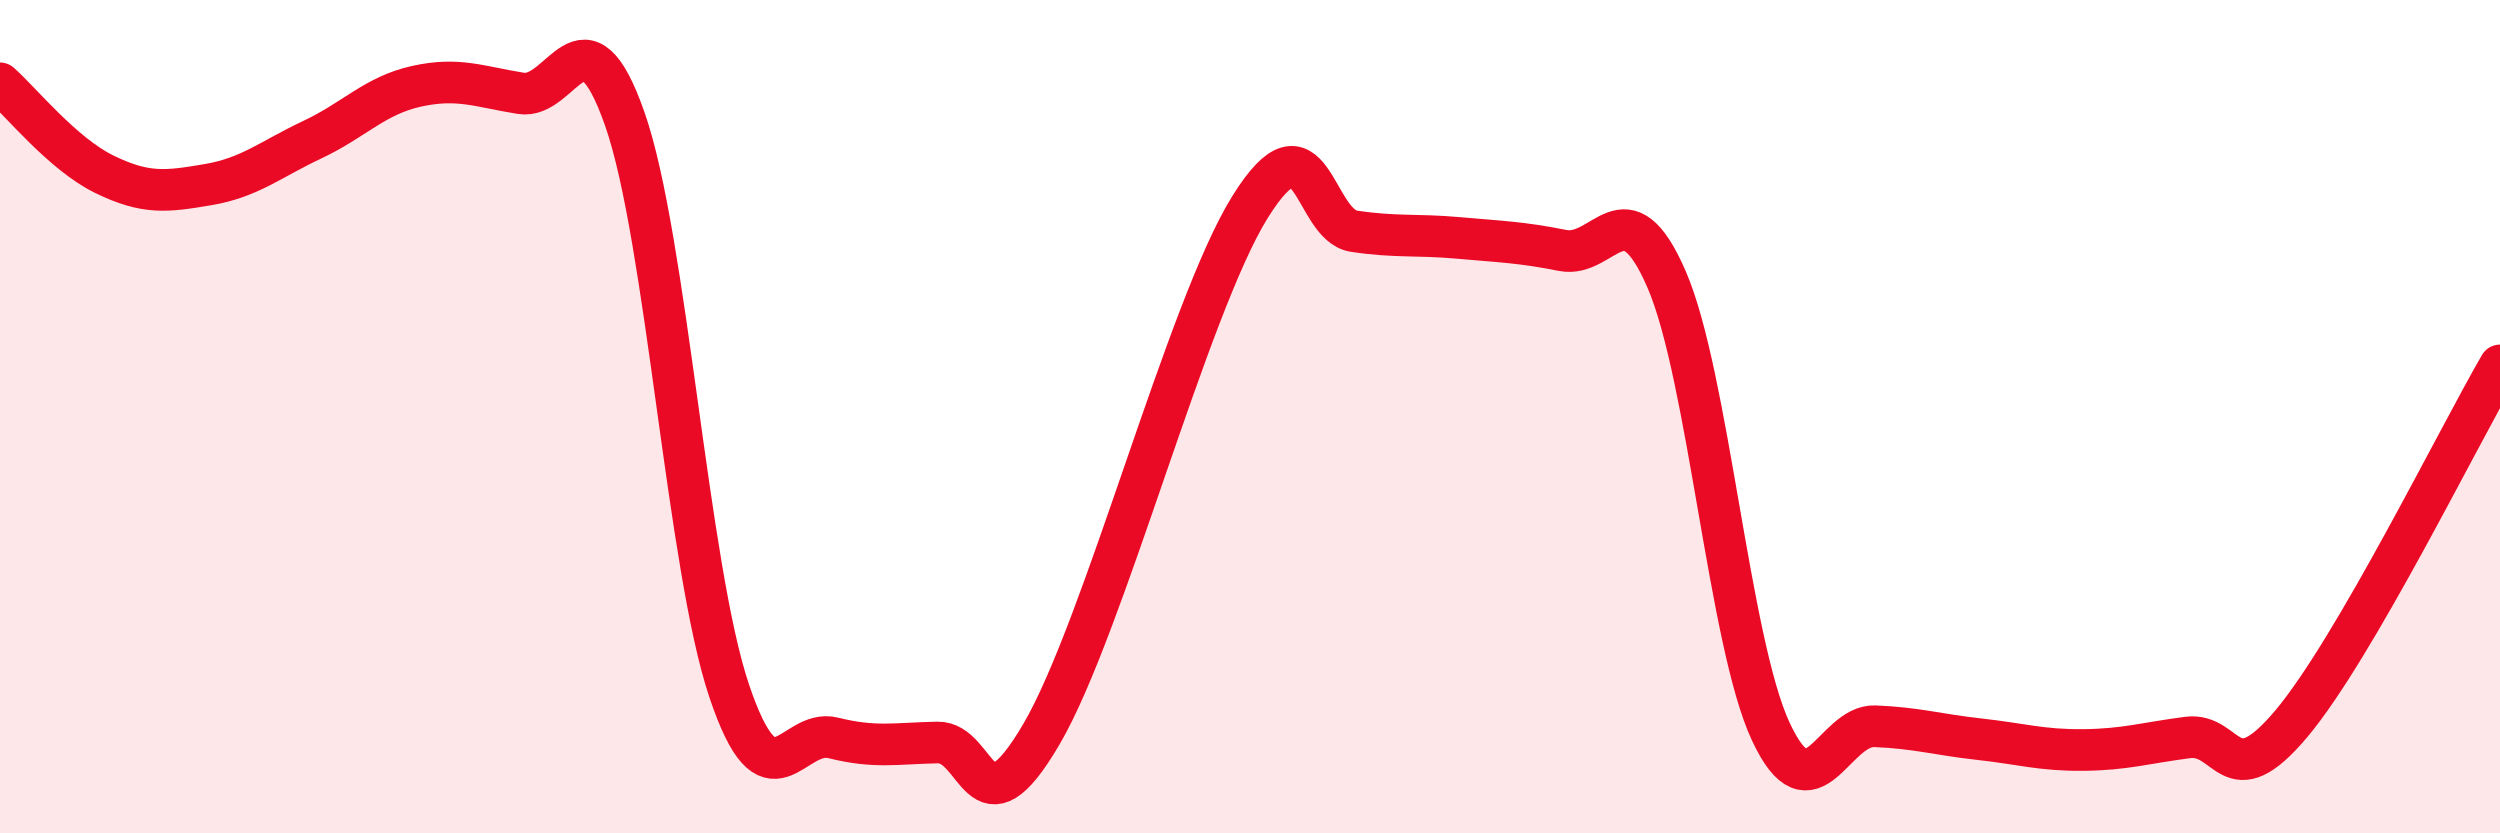
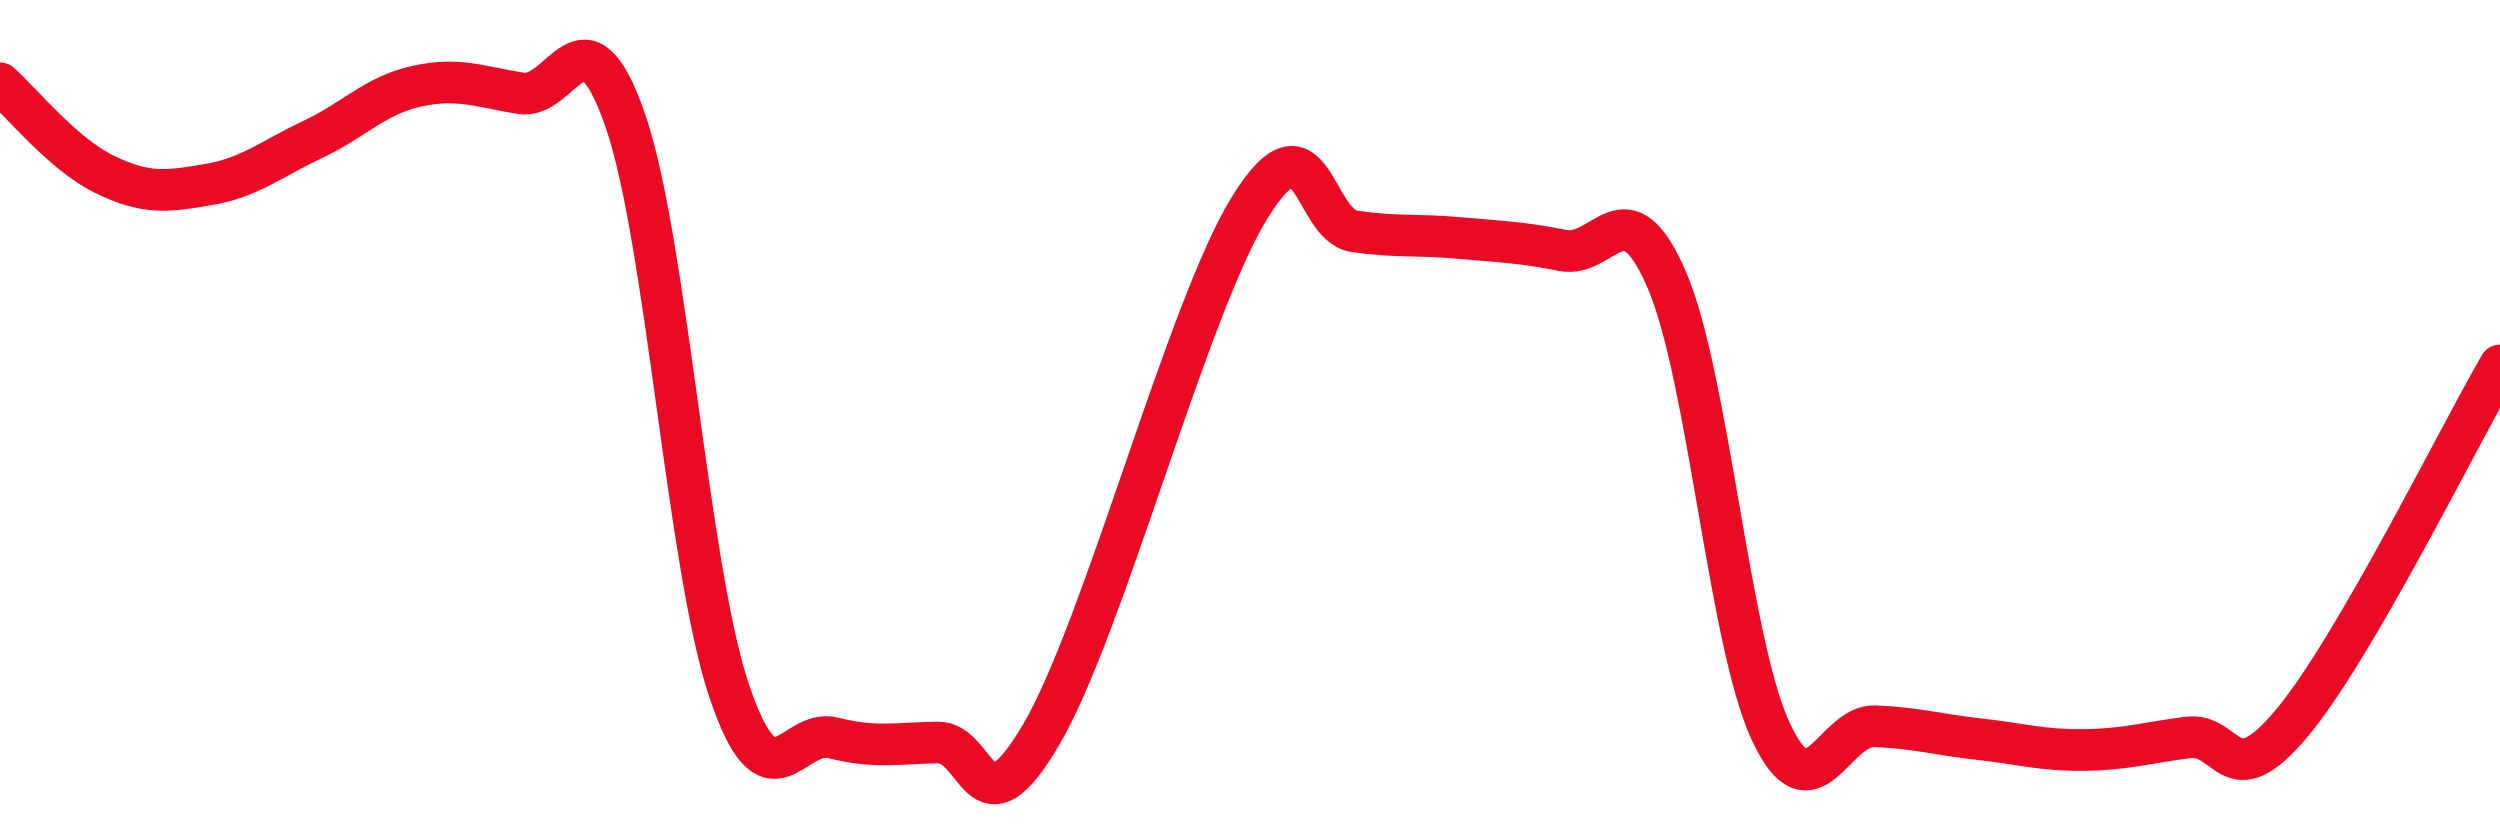
<svg xmlns="http://www.w3.org/2000/svg" width="60" height="20" viewBox="0 0 60 20">
-   <path d="M 0,2 C 0.5,2.44 1.5,3.69 2.5,4.18 C 3.5,4.67 4,4.6 5,4.43 C 6,4.26 6.5,3.82 7.5,3.35 C 8.5,2.88 9,2.29 10,2.07 C 11,1.85 11.5,2.08 12.5,2.24 C 13.5,2.4 14,0 15,2.87 C 16,5.74 16.5,13.61 17.5,16.58 C 18.5,19.55 19,17.46 20,17.71 C 21,17.96 21.5,17.84 22.5,17.82 C 23.5,17.8 23.5,20.18 25,17.61 C 26.5,15.04 28.5,7.38 30,4.97 C 31.5,2.56 31.5,5.4 32.5,5.55 C 33.5,5.7 34,5.62 35,5.71 C 36,5.8 36.5,5.81 37.5,6.01 C 38.5,6.21 39,4.4 40,6.71 C 41,9.02 41.5,15.42 42.5,17.56 C 43.5,19.7 44,17.39 45,17.43 C 46,17.47 46.5,17.63 47.5,17.74 C 48.5,17.85 49,18.01 50,18 C 51,17.99 51.5,17.83 52.5,17.7 C 53.5,17.57 53.5,19.15 55,17.36 C 56.5,15.57 59,10.49 60,8.77L60 20L0 20Z" fill="#EB0A25" opacity="0.1" stroke-linecap="round" stroke-linejoin="round" />
  <path d="M 0,2 C 0.5,2.44 1.5,3.69 2.5,4.18 C 3.5,4.67 4,4.6 5,4.43 C 6,4.26 6.5,3.82 7.5,3.35 C 8.5,2.88 9,2.29 10,2.07 C 11,1.85 11.5,2.08 12.5,2.24 C 13.5,2.4 14,0 15,2.87 C 16,5.74 16.5,13.61 17.5,16.58 C 18.5,19.55 19,17.46 20,17.71 C 21,17.96 21.5,17.84 22.5,17.82 C 23.5,17.8 23.5,20.18 25,17.61 C 26.5,15.04 28.5,7.38 30,4.97 C 31.5,2.56 31.5,5.4 32.5,5.55 C 33.5,5.7 34,5.62 35,5.71 C 36,5.8 36.5,5.81 37.5,6.01 C 38.5,6.21 39,4.4 40,6.71 C 41,9.02 41.5,15.42 42.5,17.56 C 43.5,19.7 44,17.39 45,17.43 C 46,17.47 46.5,17.63 47.5,17.74 C 48.5,17.85 49,18.01 50,18 C 51,17.99 51.5,17.83 52.5,17.7 C 53.5,17.57 53.5,19.15 55,17.36 C 56.5,15.57 59,10.49 60,8.77" stroke="#EB0A25" stroke-width="1" fill="none" stroke-linecap="round" stroke-linejoin="round" />
</svg>